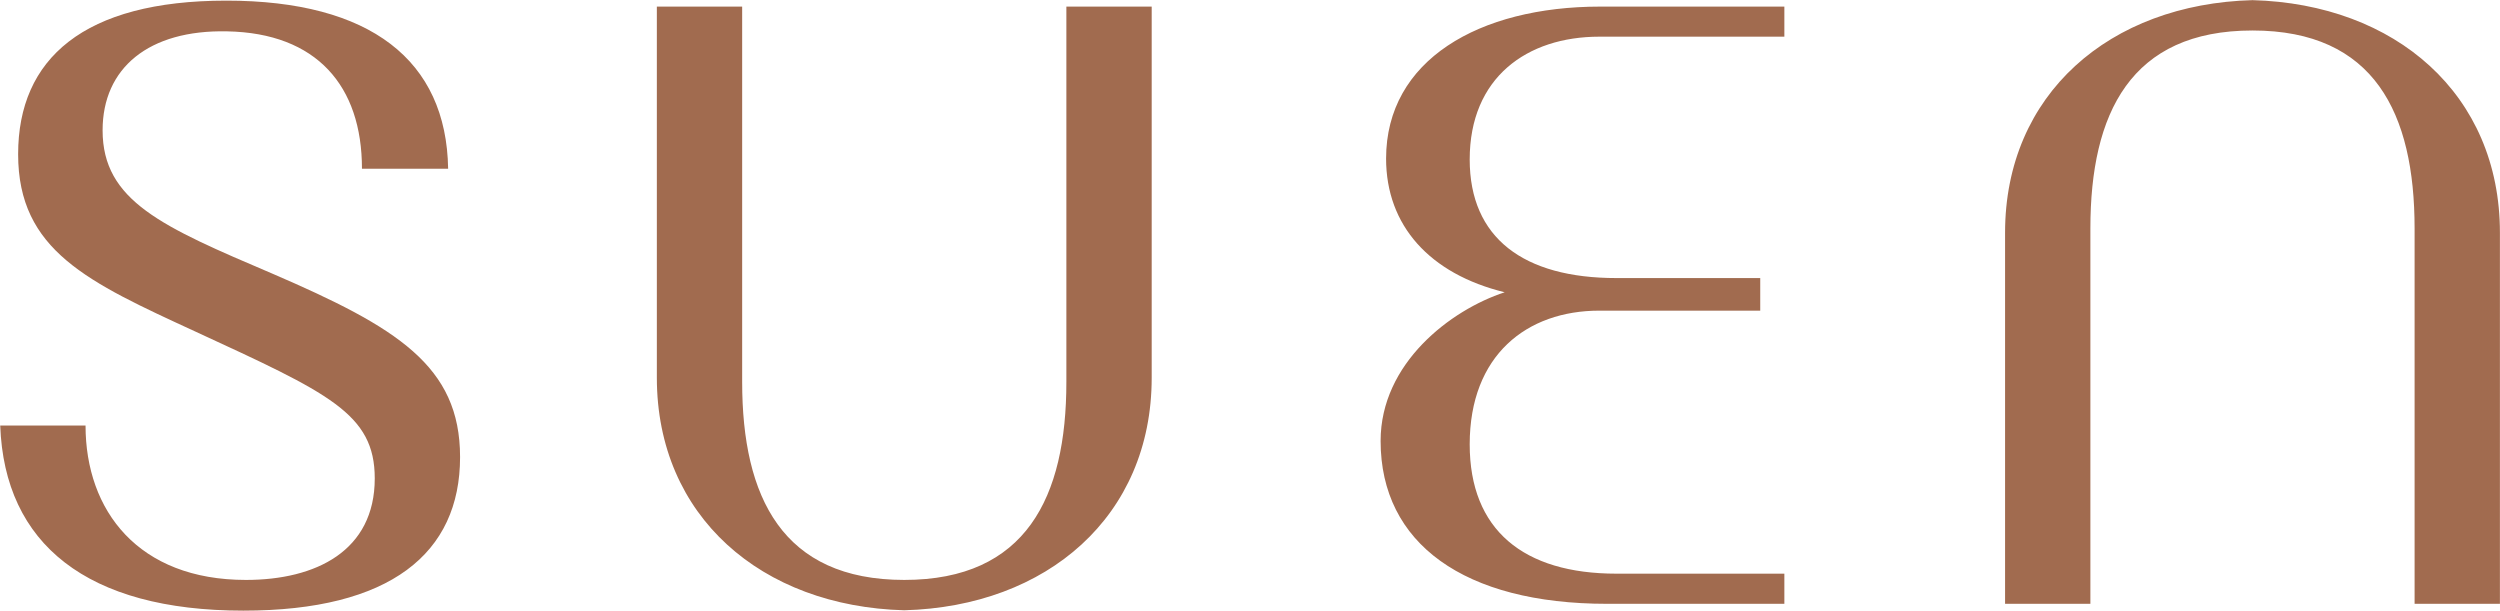
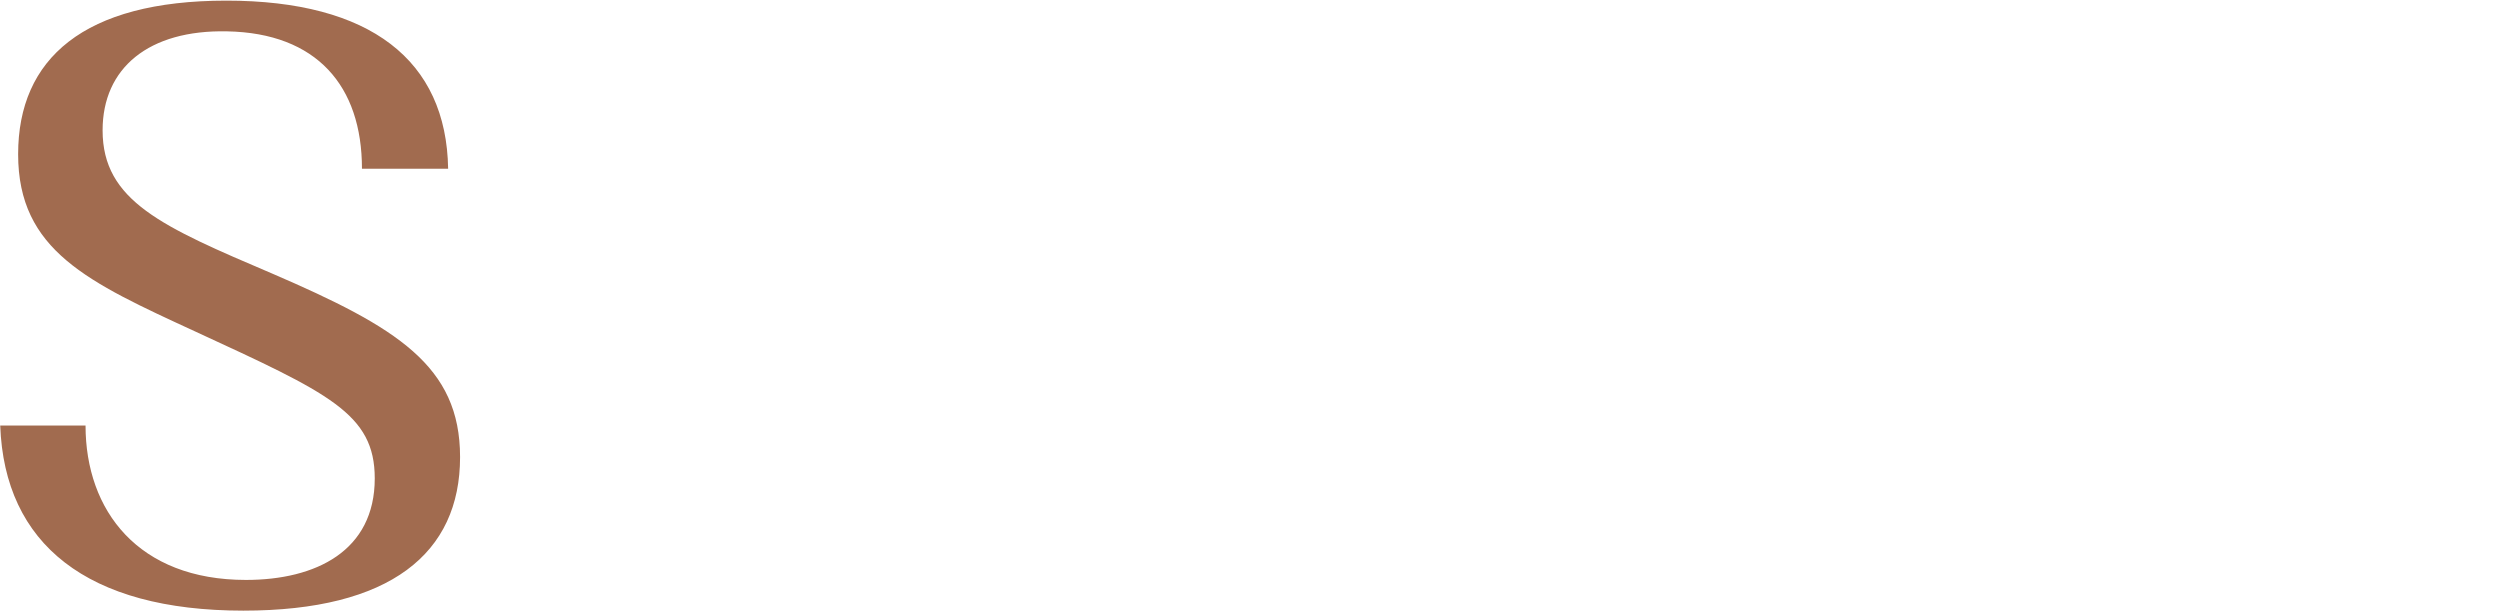
<svg xmlns="http://www.w3.org/2000/svg" clip-rule="evenodd" fill-rule="evenodd" viewBox="0 0 1583 387">
  <g fill="#a16b4f">
    <path d="m172.469 173.27c78.877 34.032 118.851 58.346 118.851 116.147 0 61.051-44.299 97.241-137.215 97.241-98.862 0-151.262-42.133-153.966-117.226h54.025c0 54.021 33.49 97.783 101.558 97.783 44.304 0 81.573-18.368 81.573-64.288 0-41.057-29.169-54.025-113.442-92.92-68.068-31.336-112.371-51.321-112.371-112.367 0-60.505 41.599-97.241 131.815-97.241 91.303 0 139.378 37.82 140.461 106.425h-54.563c0-52.4-28.631-85.894-85.357-86.974-49.7-1.083-78.873 23.231-78.873 62.663 0 44.837 37.82 61.047 107.504 90.757" />
-     <path d="m675.226 4.182v237.694c0 73.002-25.519 125.335-102.646 125.335s-102.646-52.333-102.646-125.335v-237.694h-54.021v234.998c0 87.74 66.268 144.82 156.667 147.245 90.399-2.425 156.671-59.505 156.671-147.245v-234.998h-54.025zm853.694 378.155v-237.694c0-73.002-25.519-125.335-102.646-125.335s-102.646 52.333-102.646 125.335v237.694h-54.021v-234.998c0-87.74 66.268-144.82 156.667-147.245 90.403 2.425 156.671 59.505 156.671 147.245v234.998zm-511.37 0c-90.216 0-143.349-38.078-143.349-103.133 0-49.187 44.27-82.911 78.565-94.145-47.541-11.634-75.094-42.308-75.094-84.623 0-62.409 58.884-96.258 135.594-96.258h116.593v19.043h-117.13c-45.916 0-82.115 25.915-82.115 77.744 0 49.716 34.036 75.106 92.92 75.106h91.049v20.627h-101.854c-45.916 0-82.115 28.156-82.115 84.665 0 54.2 34.036 81.882 92.92 81.882h106.325v19.093h-112.309z" />
  </g>
</svg>